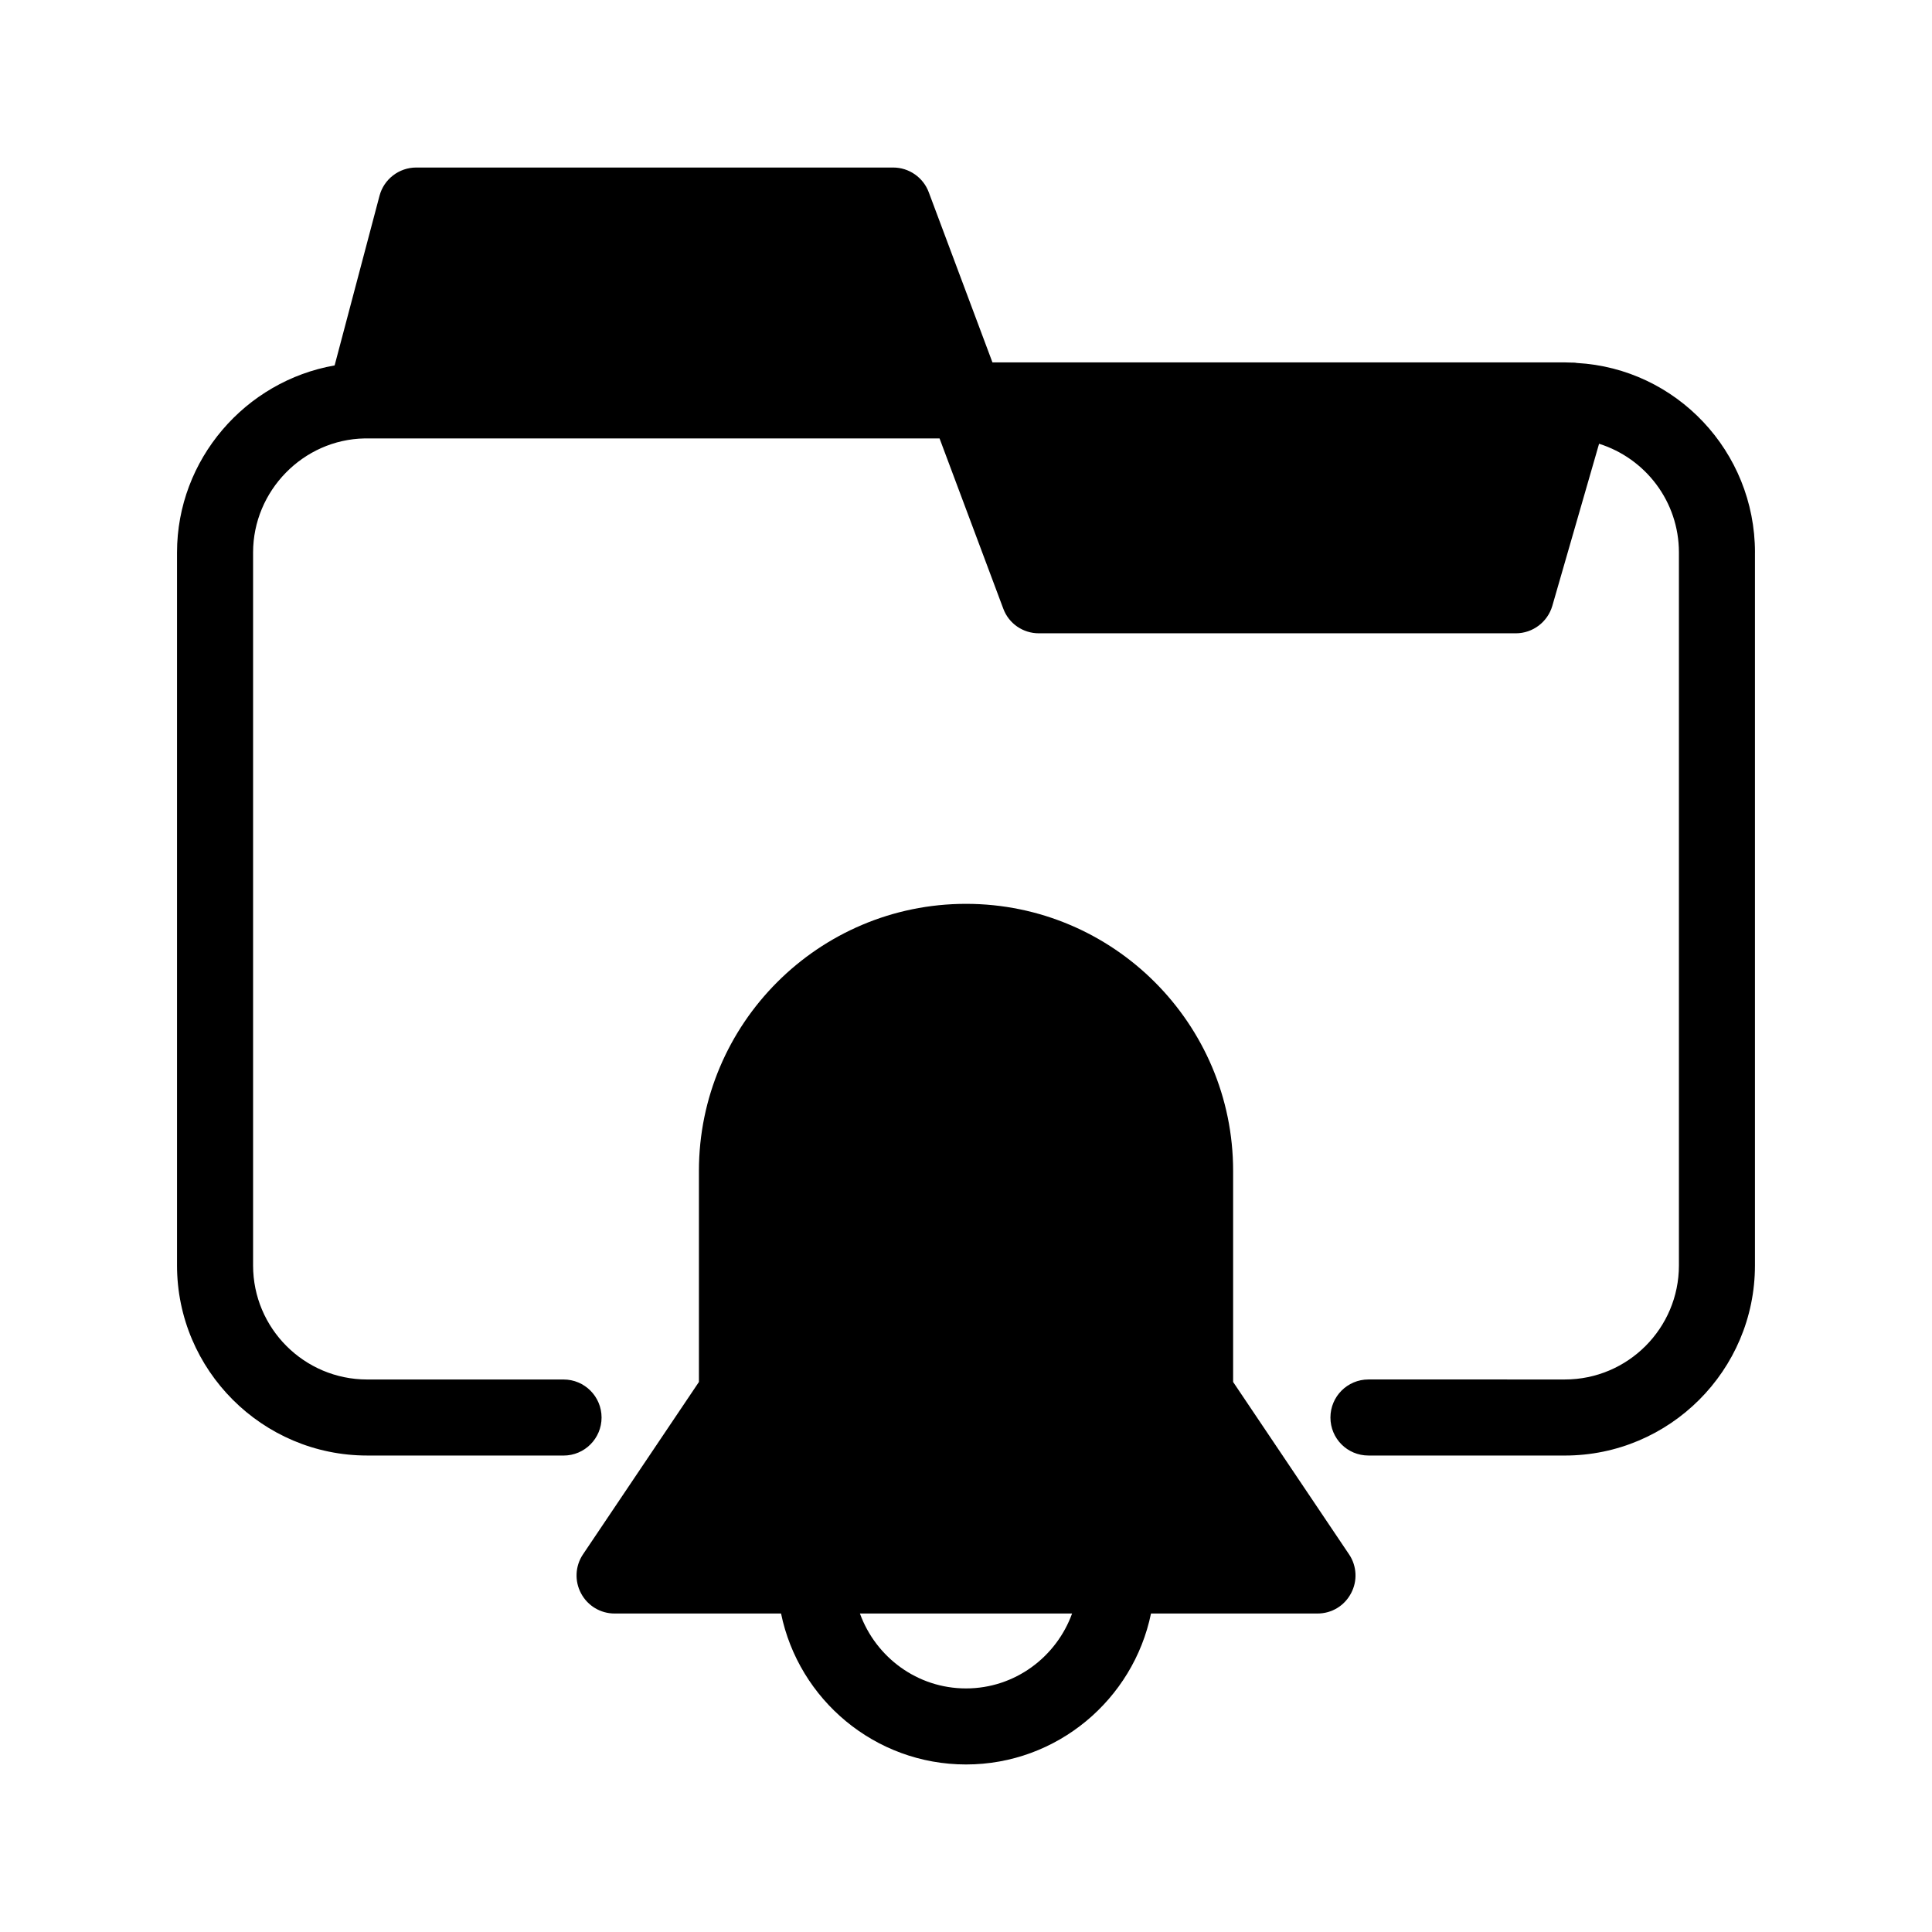
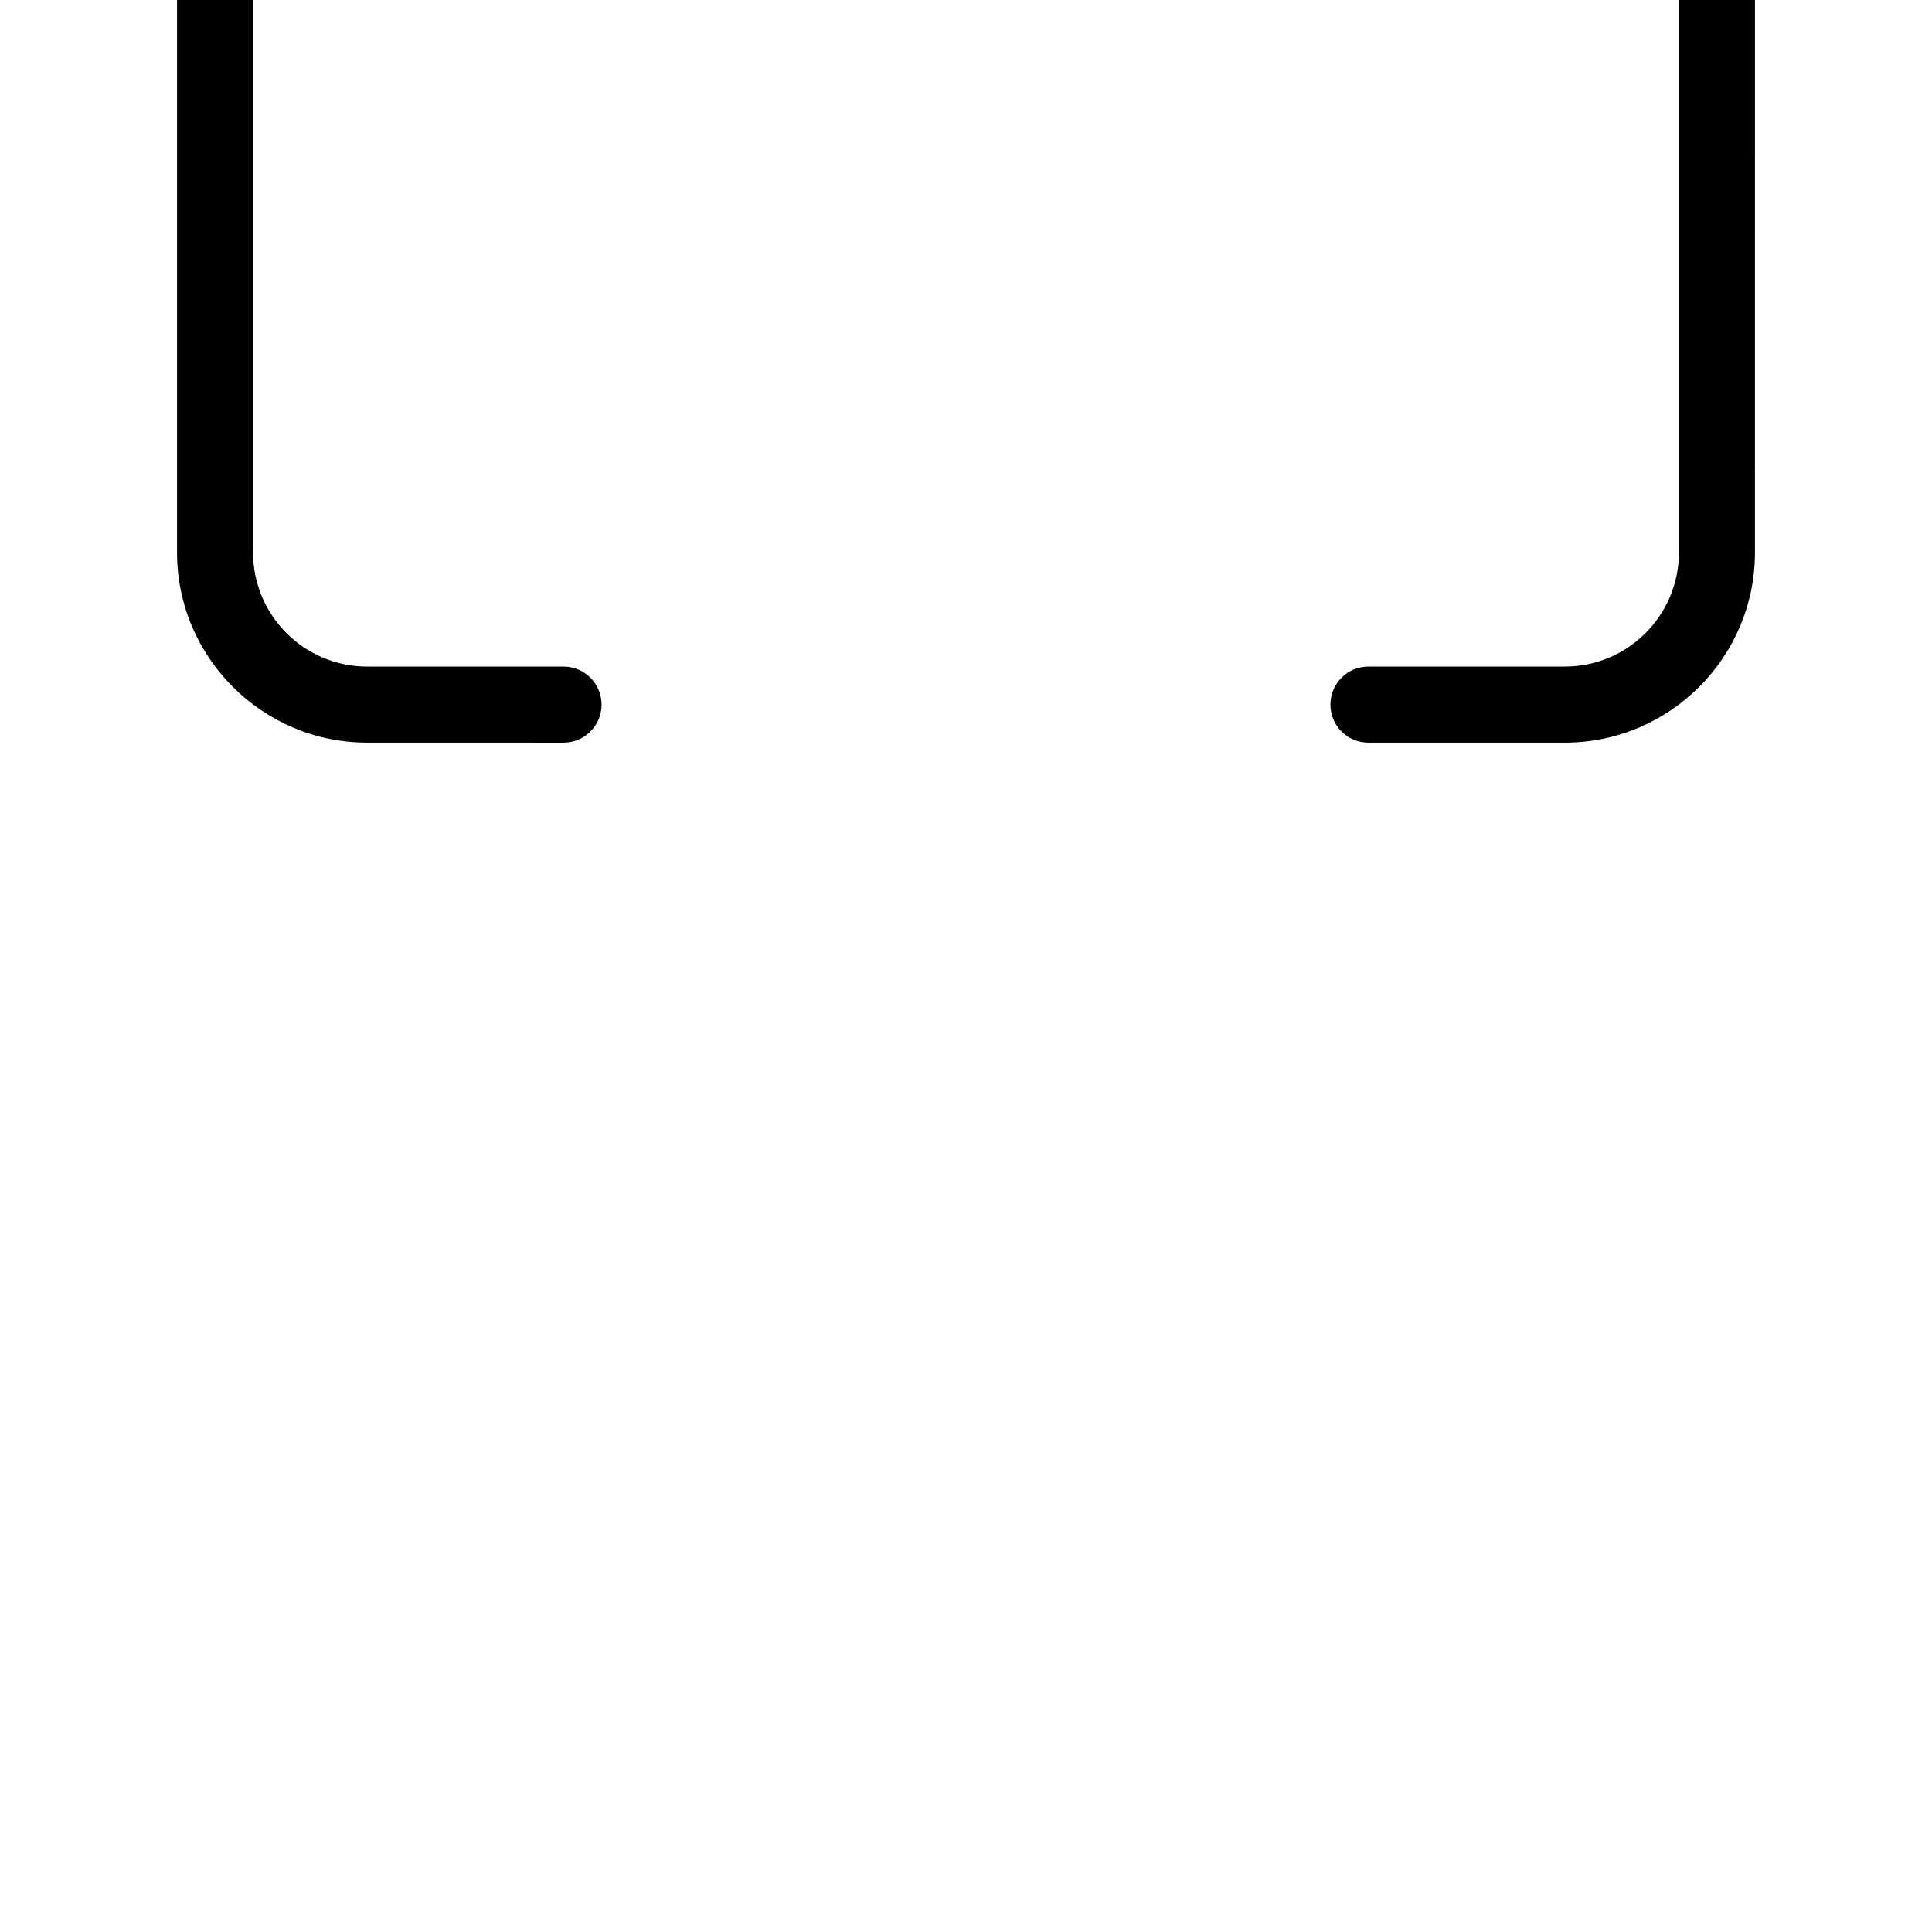
<svg xmlns="http://www.w3.org/2000/svg" fill="#000000" width="800px" height="800px" version="1.1" viewBox="144 144 512 512">
  <g>
-     <path d="m609.08 290.42v188.93c0 27.809-22.621 50.383-50.383 50.383l-52.039-0.004c-5.594 0-10.078-4.484-10.078-10.078 0-5.543 4.484-10.078 10.078-10.078l52.043 0.004c16.676 0 30.23-13.551 30.23-30.23v-188.93c0-13.504-8.867-24.938-21.16-28.816l-12.395 42.977c-1.258 4.281-5.188 7.254-9.672 7.254h-126.41c-4.18 0-7.961-2.57-9.422-6.551l-16.879-45.09h-152.4c-16.223 0.301-29.523 13.855-29.523 30.23v188.93c0 16.676 13.551 30.23 30.23 30.23h52.043c5.594 0 10.078 4.535 10.078 10.078 0 5.543-4.484 10.078-10.078 10.078l-52.047-0.008c-27.762 0-50.383-22.621-50.383-50.383v-188.93c0-24.688 18.137-45.445 41.766-49.574l11.891-44.941c1.16-4.43 5.191-7.504 9.727-7.504h126.41c4.18 0 7.961 2.621 9.422 6.551l16.879 45.09h151.7c0.605 0 1.16 0.051 1.762 0.051 0.453 0 0.957 0 1.41 0.102 26.352 1.461 47.207 23.426 47.207 50.23z" />
-     <path d="m501.52 555.93-30.73-45.695v-55.922c0-39.047-31.738-70.785-70.785-70.785s-70.785 31.738-70.785 70.785v55.922l-30.73 45.695c-2.066 3.074-2.266 7.055-0.504 10.328 1.762 3.324 5.188 5.34 8.867 5.34h44.133c4.684 22.824 24.887 40.004 49.02 40.004s44.336-17.23 49.02-40.004h44.133c3.727 0 7.106-2.016 8.867-5.34 1.766-3.273 1.562-7.254-0.504-10.328zm-101.52 35.52c-12.949 0-23.93-8.312-28.113-19.852h56.227c-4.184 11.539-15.168 19.852-28.113 19.852z" />
+     <path d="m609.08 290.42c0 27.809-22.621 50.383-50.383 50.383l-52.039-0.004c-5.594 0-10.078-4.484-10.078-10.078 0-5.543 4.484-10.078 10.078-10.078l52.043 0.004c16.676 0 30.23-13.551 30.23-30.23v-188.93c0-13.504-8.867-24.938-21.16-28.816l-12.395 42.977c-1.258 4.281-5.188 7.254-9.672 7.254h-126.41c-4.18 0-7.961-2.57-9.422-6.551l-16.879-45.09h-152.4c-16.223 0.301-29.523 13.855-29.523 30.23v188.93c0 16.676 13.551 30.23 30.23 30.23h52.043c5.594 0 10.078 4.535 10.078 10.078 0 5.543-4.484 10.078-10.078 10.078l-52.047-0.008c-27.762 0-50.383-22.621-50.383-50.383v-188.93c0-24.688 18.137-45.445 41.766-49.574l11.891-44.941c1.16-4.43 5.191-7.504 9.727-7.504h126.41c4.18 0 7.961 2.621 9.422 6.551l16.879 45.09h151.7c0.605 0 1.16 0.051 1.762 0.051 0.453 0 0.957 0 1.41 0.102 26.352 1.461 47.207 23.426 47.207 50.23z" />
  </g>
</svg>